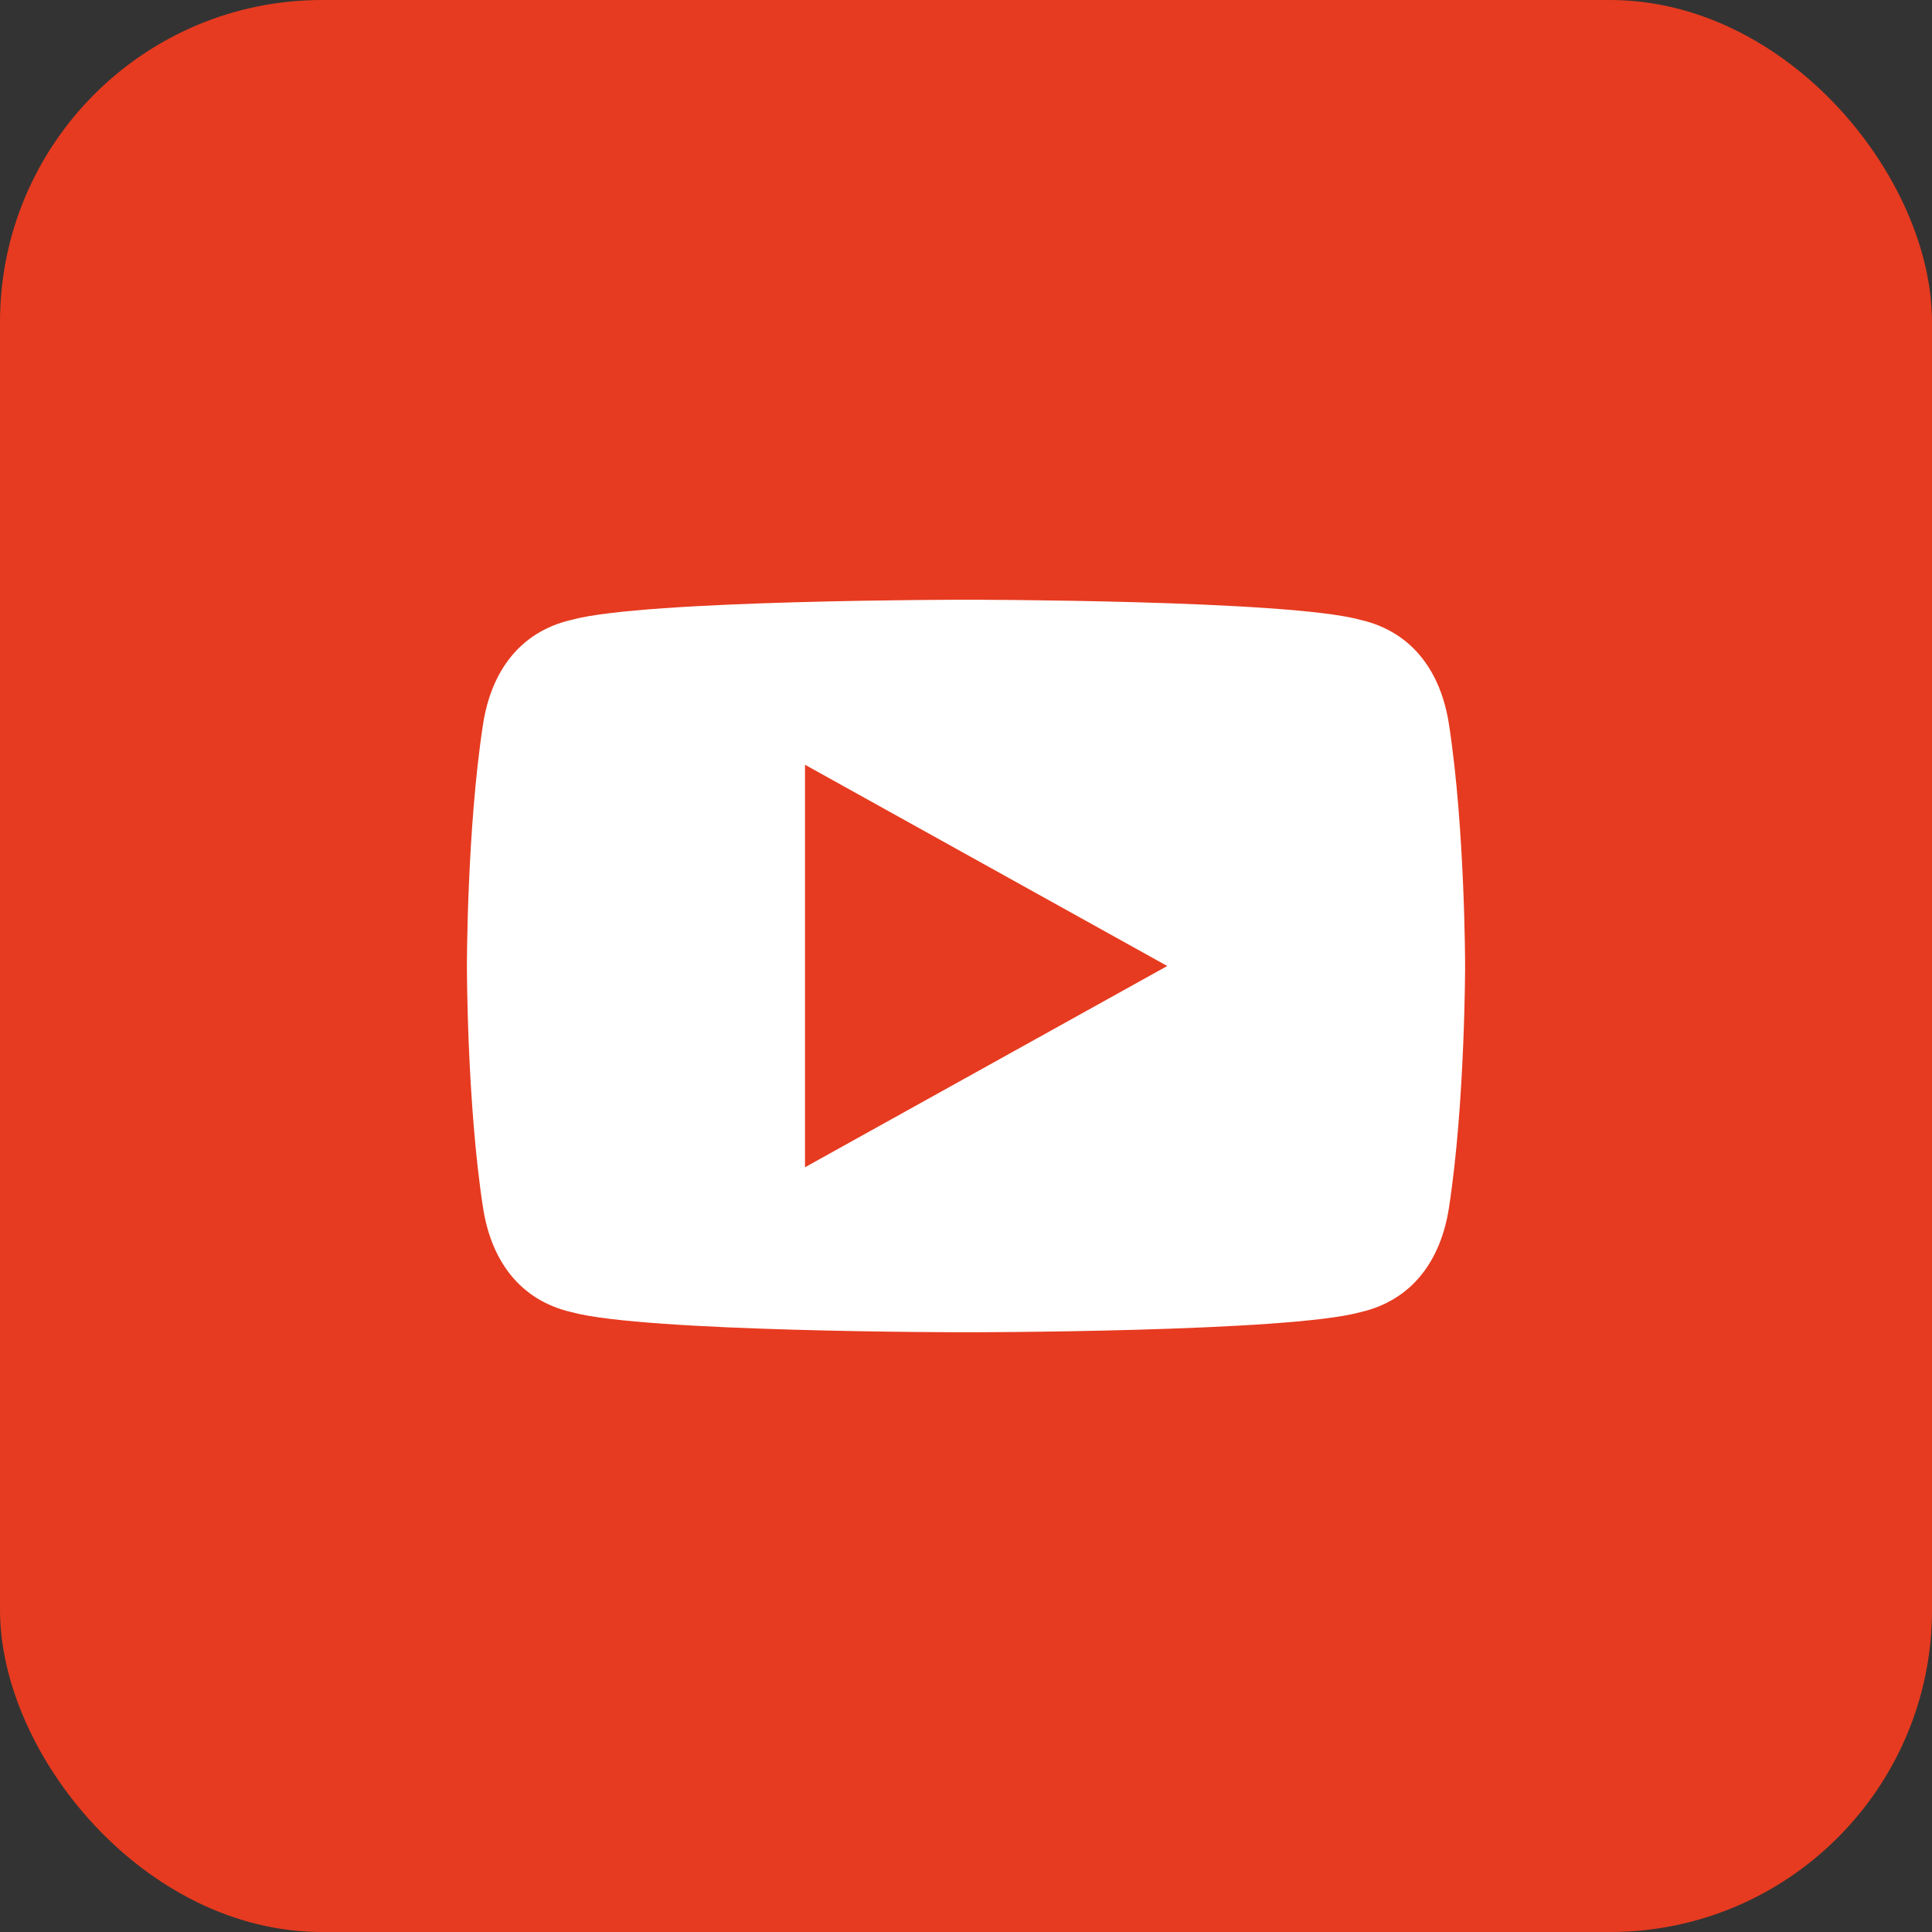
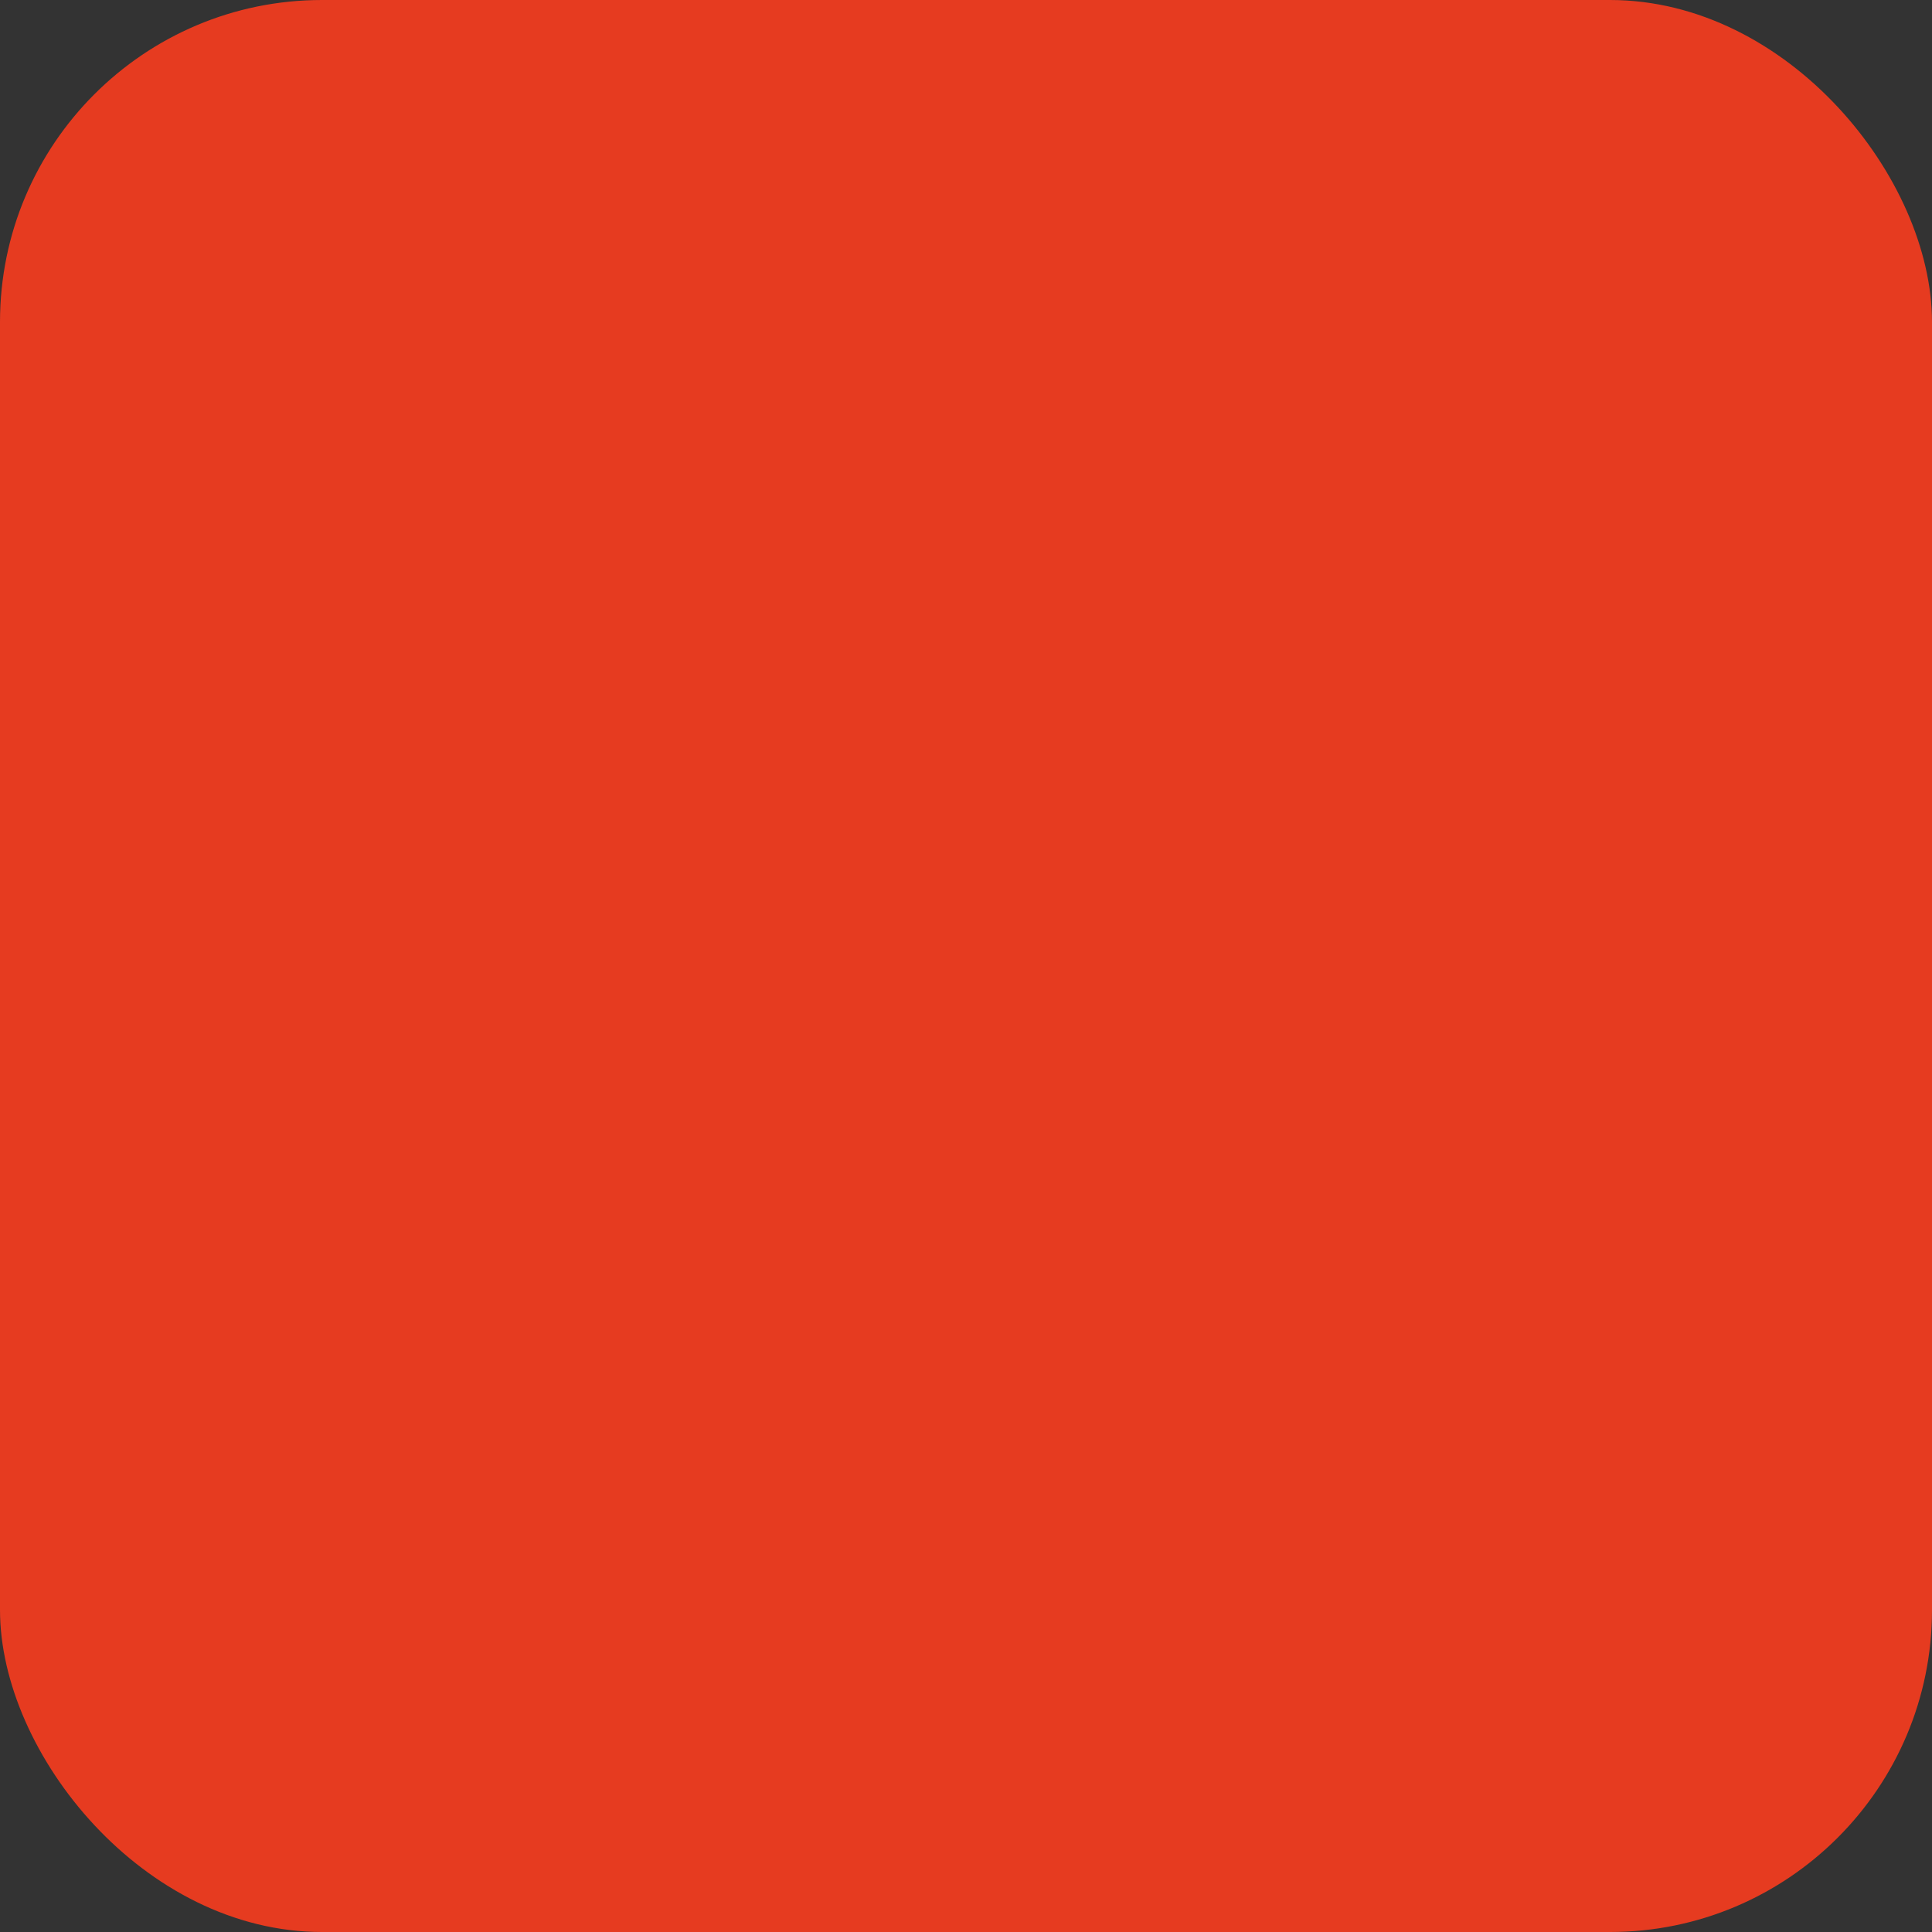
<svg xmlns="http://www.w3.org/2000/svg" width="48" height="48" viewBox="0 0 48 48">
  <rect x="0" y="0" width="48" height="48" fill="#333333" stroke="none" />
  <rect width="48" height="48" rx="8" fill="#E63B20" />
-   <path fill="#fff" d="M36 18c-.2-1.3-.9-2.3-2.2-2.6-1.8-.5-9.8-.5-9.8-.5s-8 0-9.8.5c-1.3.3-2 1.3-2.2 2.6-.4 2.6-.4 6-.4 6s0 3.4.4 6c.2 1.3.9 2.3 2.2 2.6 1.8.5 9.8.5 9.8.5s8 0 9.8-.5c1.3-.3 2-1.3 2.2-2.6.4-2.6.4-6 .4-6s0-3.4-.4-6zM20 29v-10l9 5-9 5z" />
</svg>